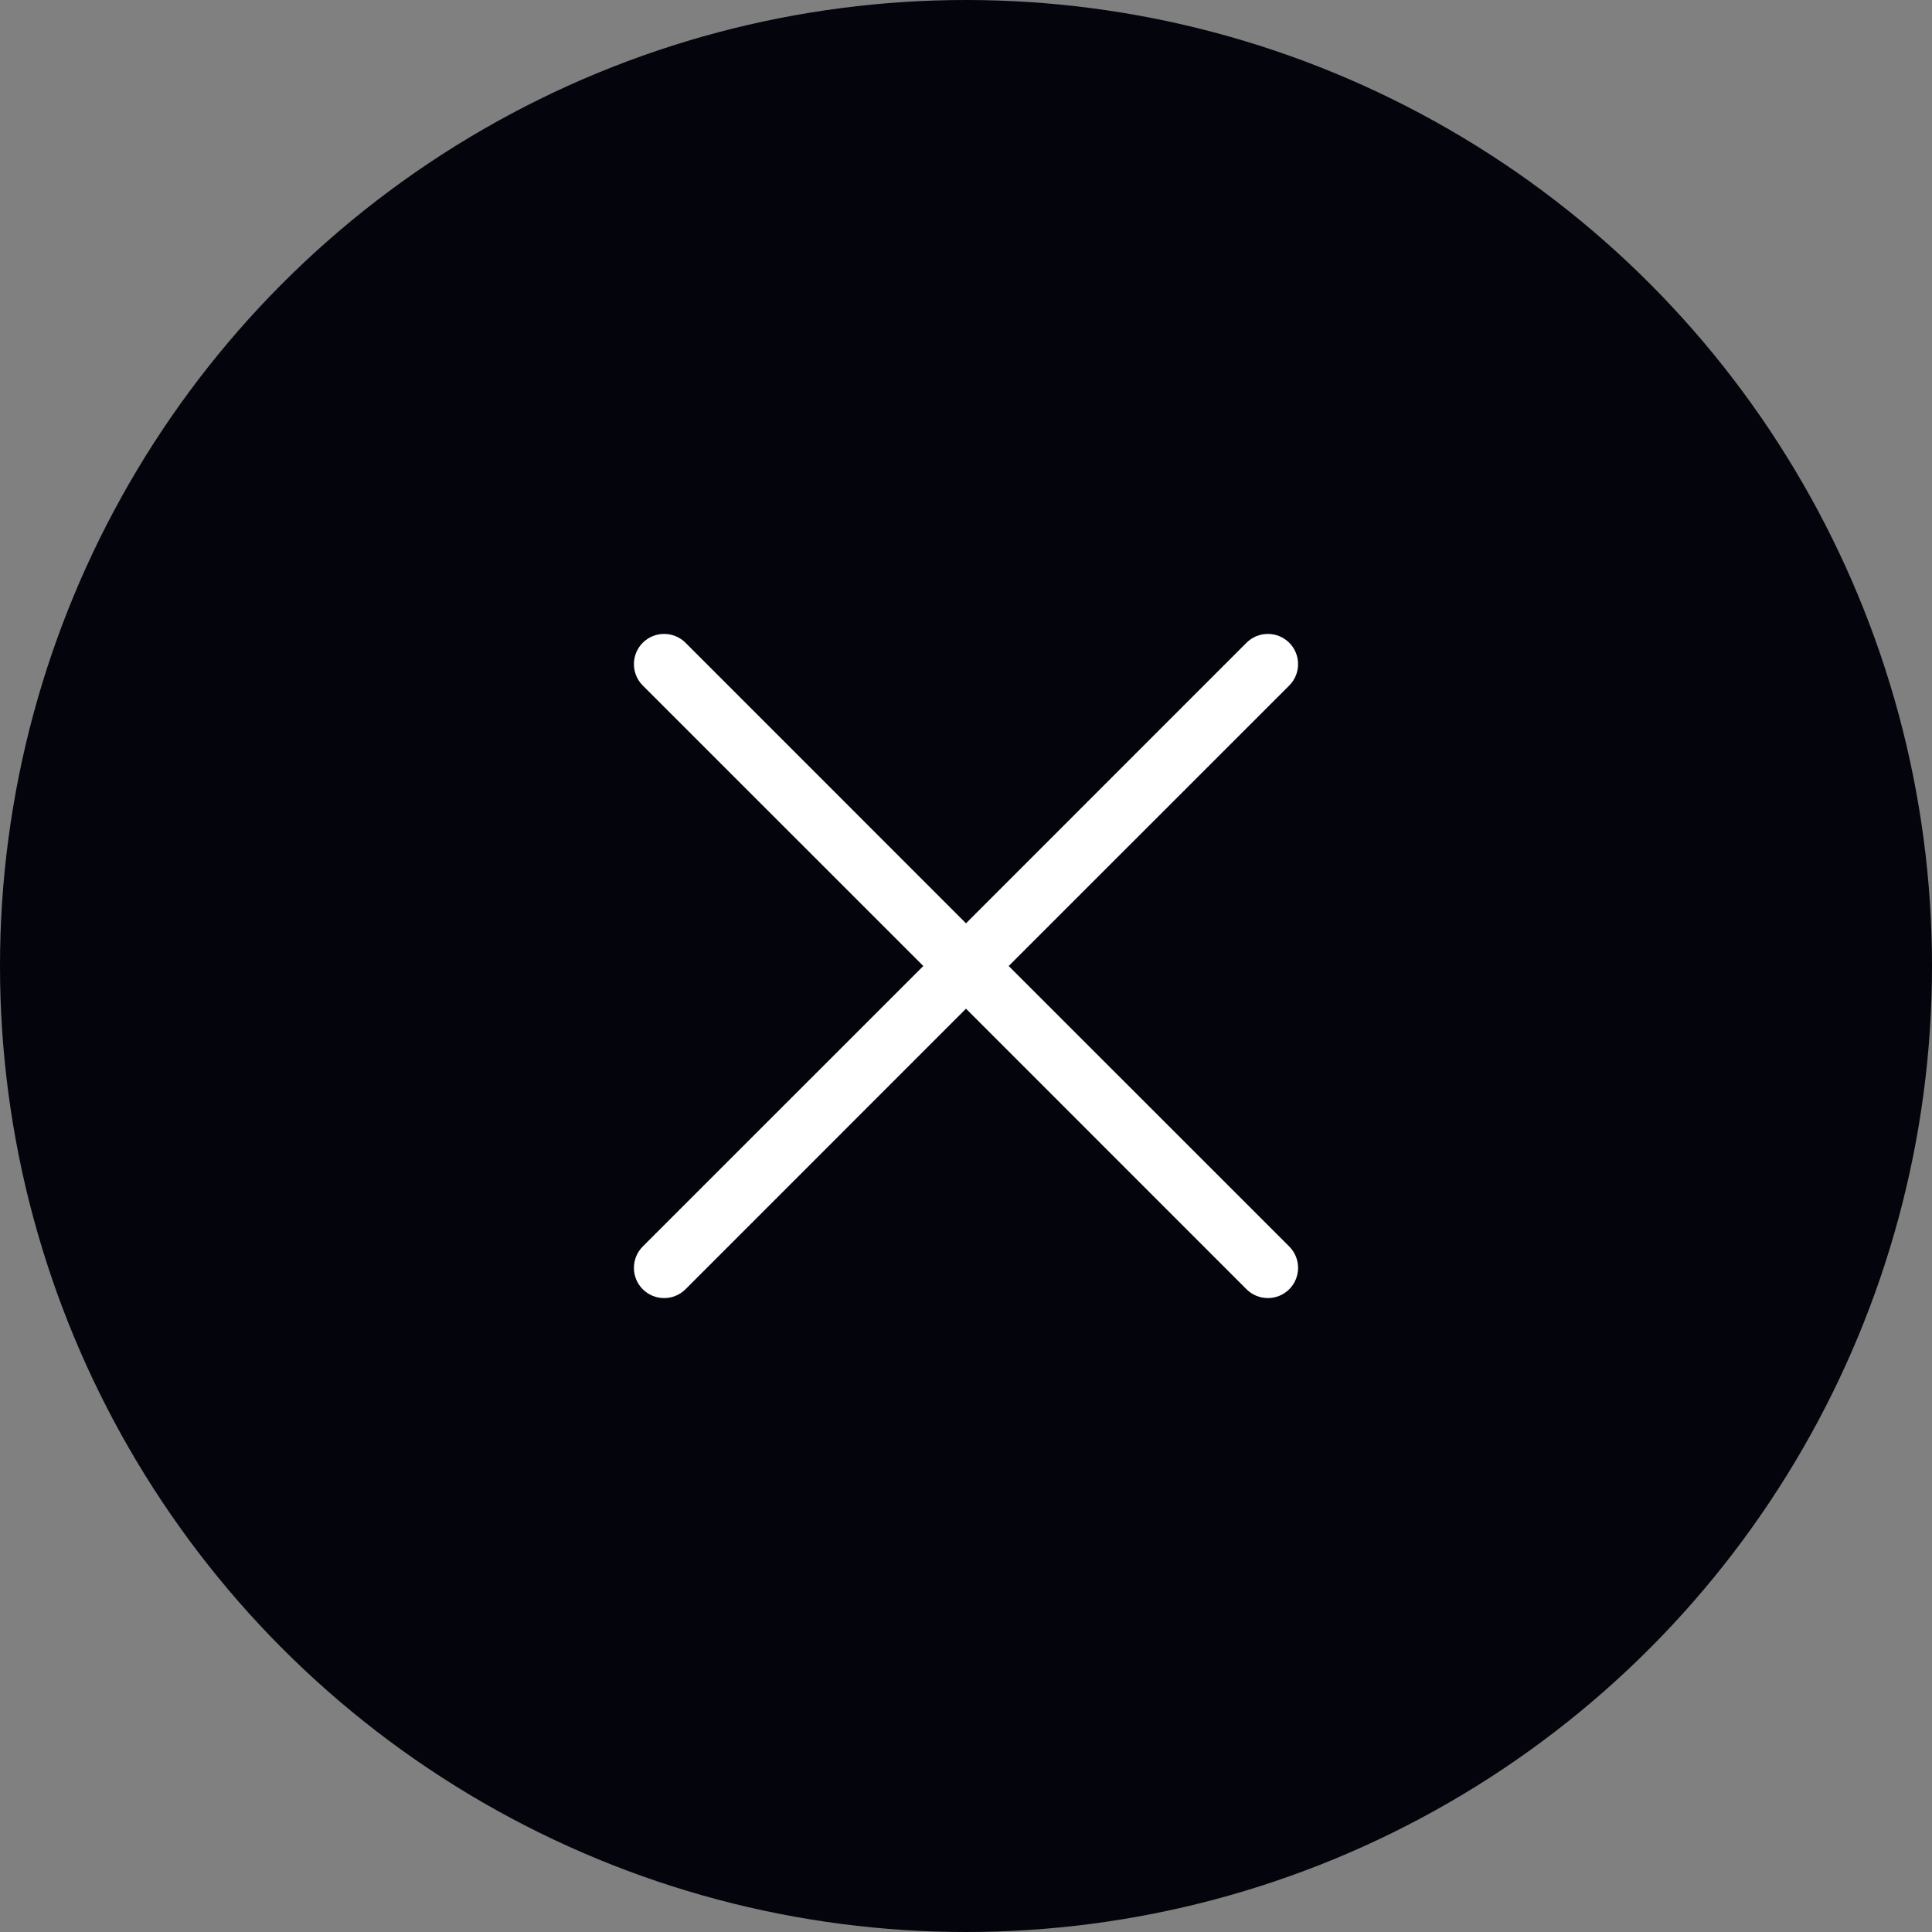
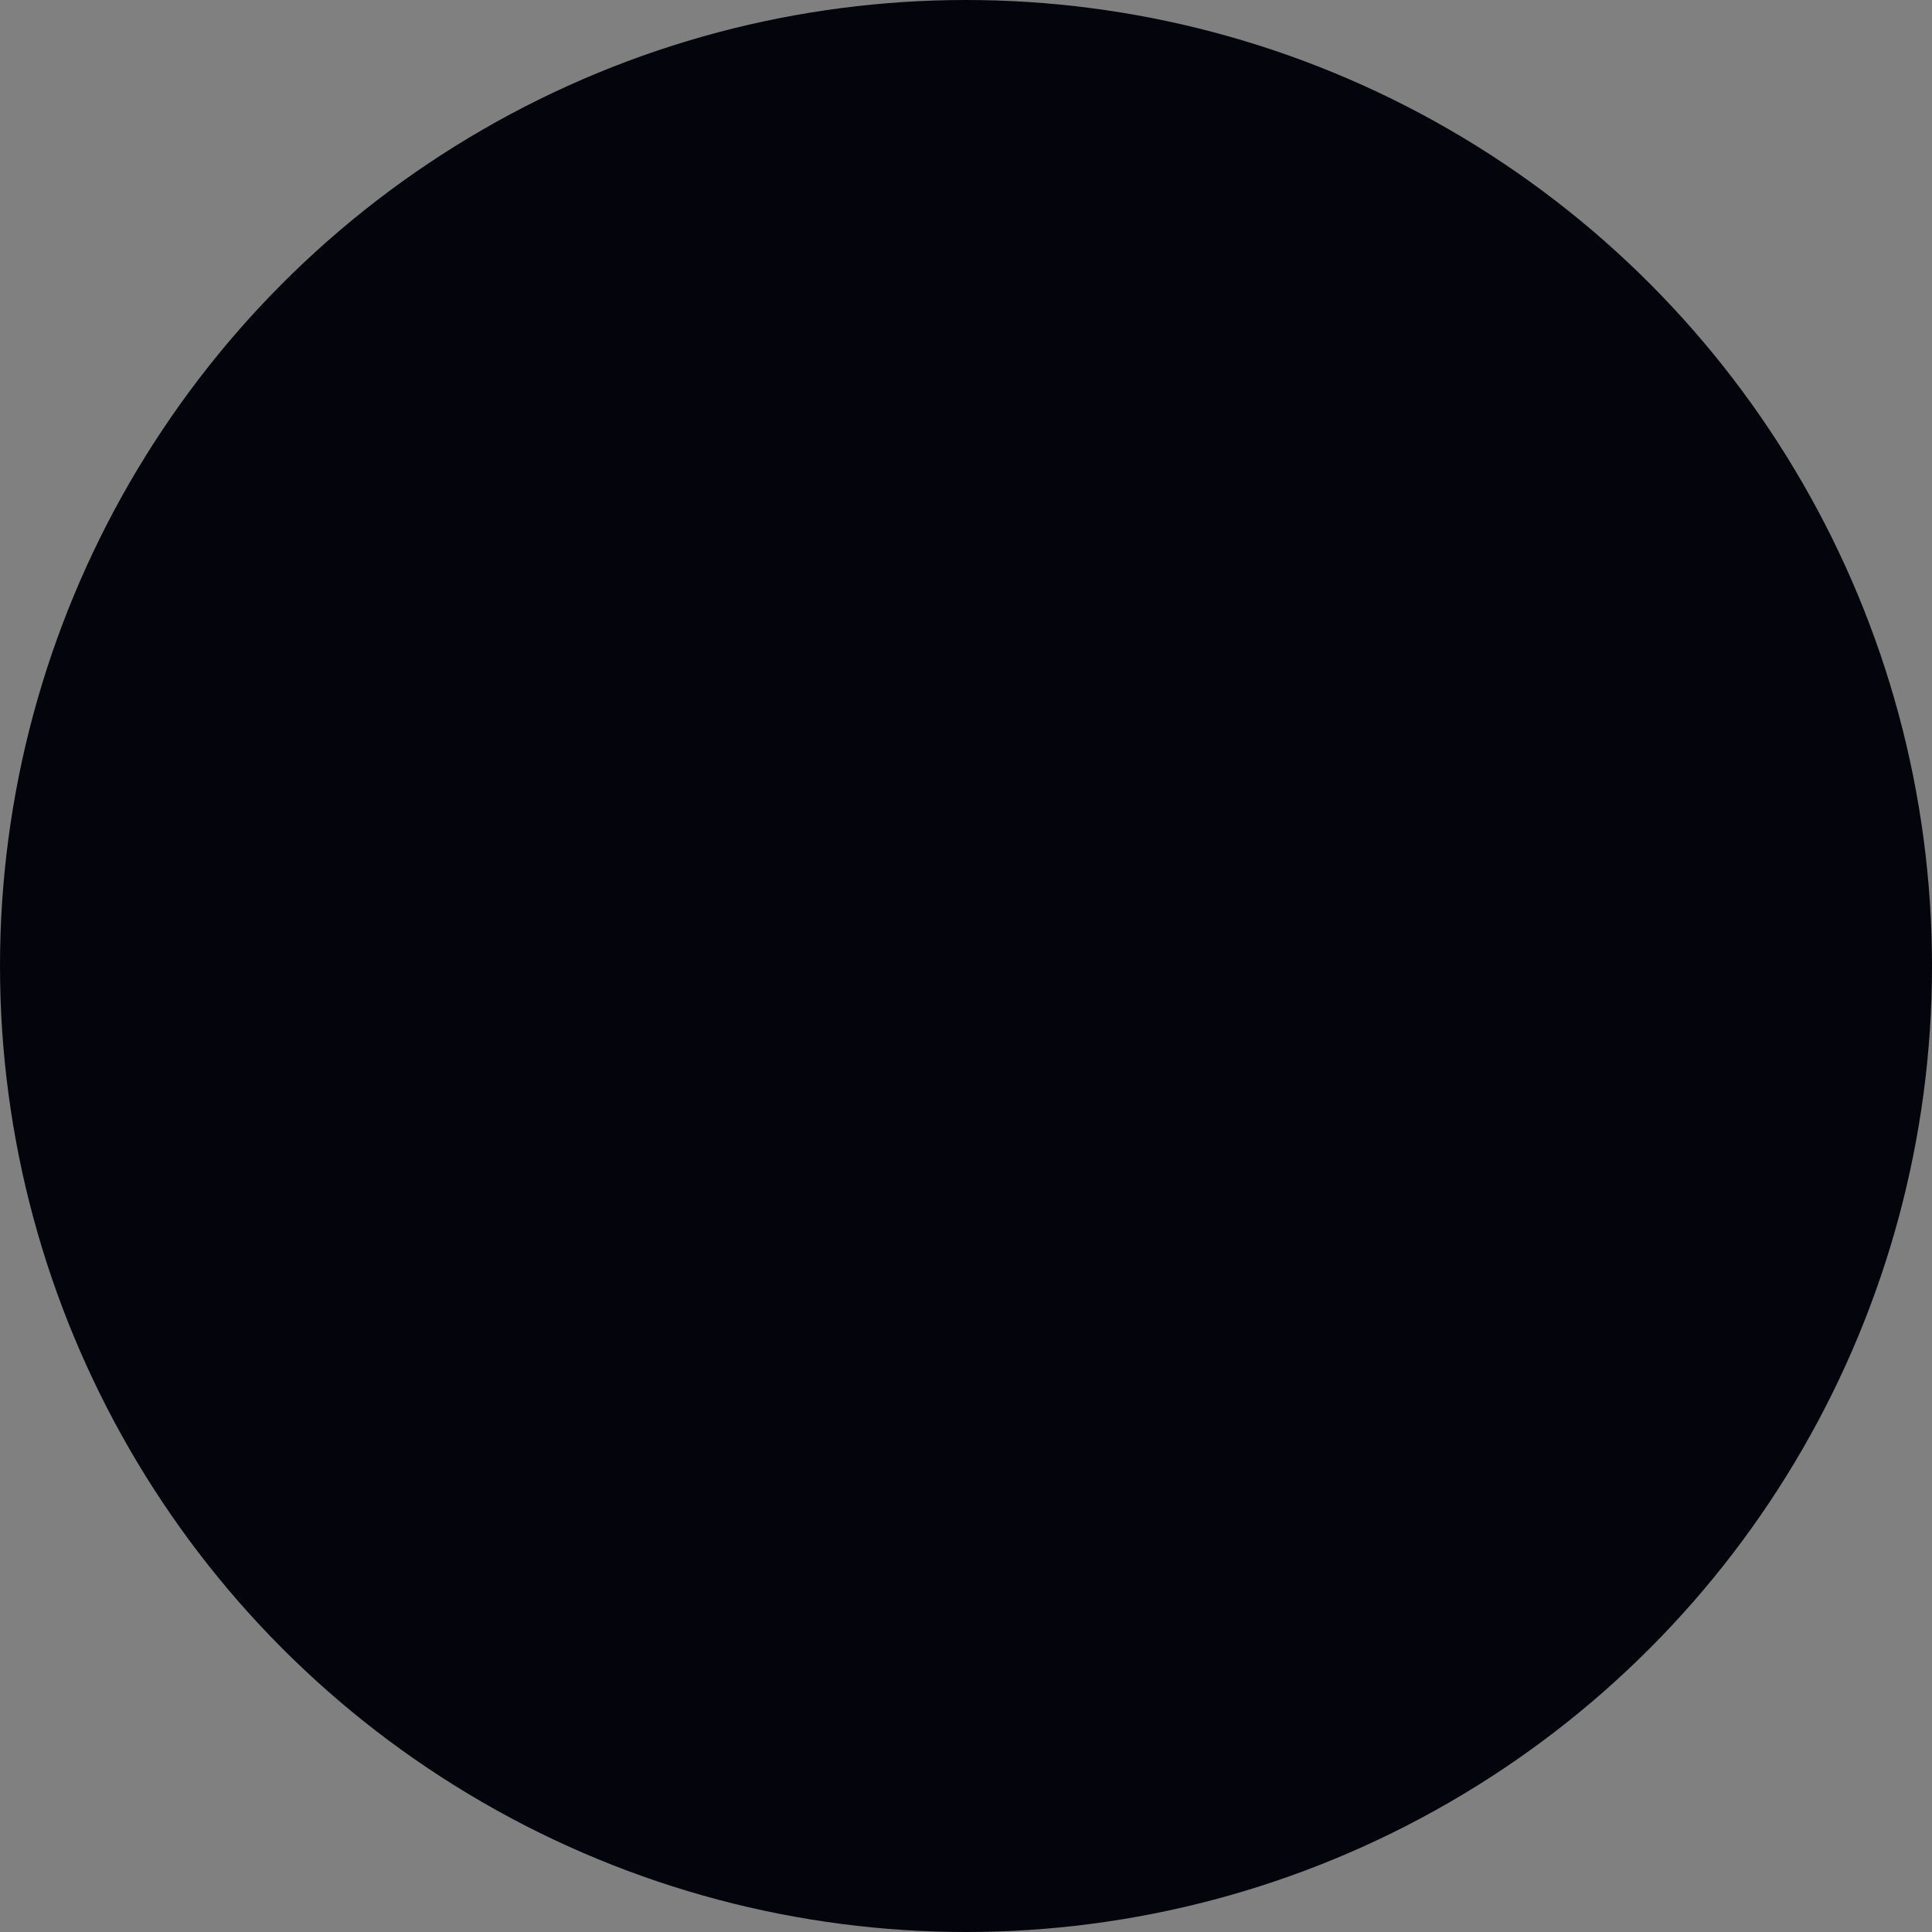
<svg xmlns="http://www.w3.org/2000/svg" width="32" height="32" viewBox="0 0 32 32" fill="none">
  <rect x="0" y="0" width="32" height="32" fill="#808080" stroke="none" />
  <circle cx="16" cy="16" r="16" fill="#04040D" />
-   <path fill-rule="evenodd" clip-rule="evenodd" d="M10.646 10.646C10.842 10.451 11.158 10.451 11.354 10.646L16 15.293L20.646 10.646C20.842 10.451 21.158 10.451 21.354 10.646C21.549 10.842 21.549 11.158 21.354 11.354L16.707 16L21.354 20.646C21.549 20.842 21.549 21.158 21.354 21.354C21.158 21.549 20.842 21.549 20.646 21.354L16 16.707L11.354 21.354C11.158 21.549 10.842 21.549 10.646 21.354C10.451 21.158 10.451 20.842 10.646 20.646L15.293 16L10.646 11.354C10.451 11.158 10.451 10.842 10.646 10.646Z" fill="white" />
</svg>